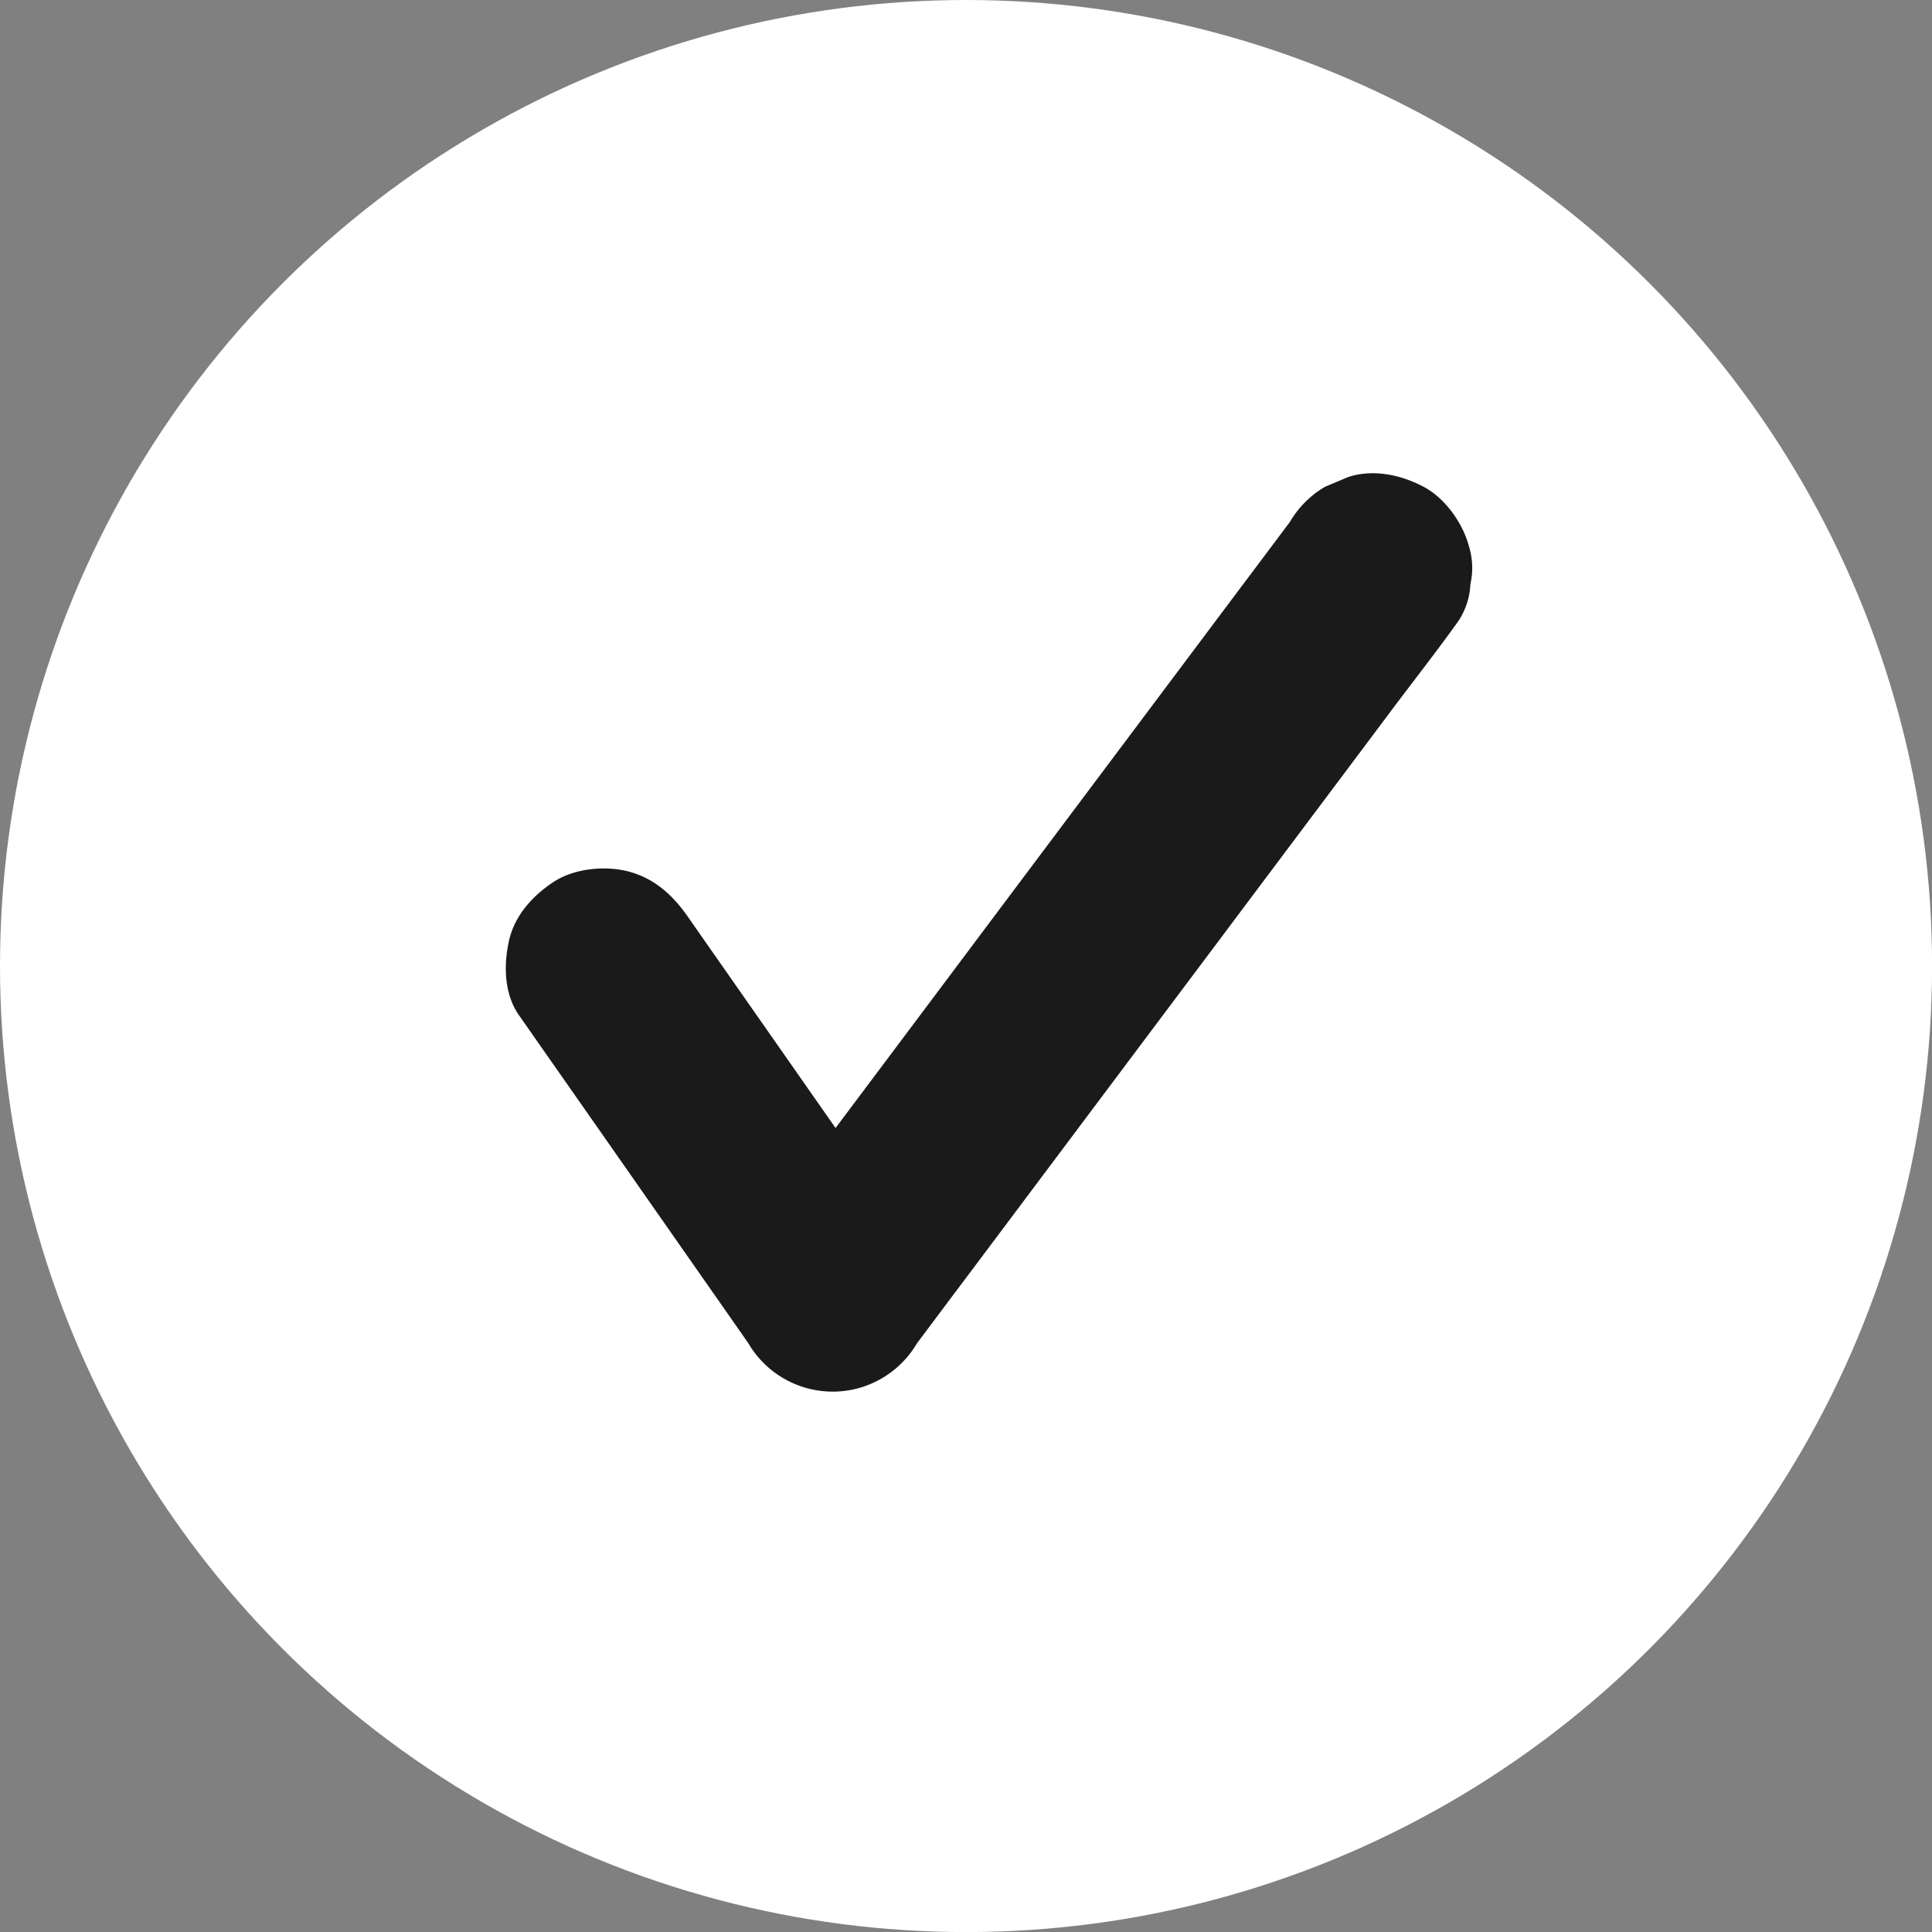
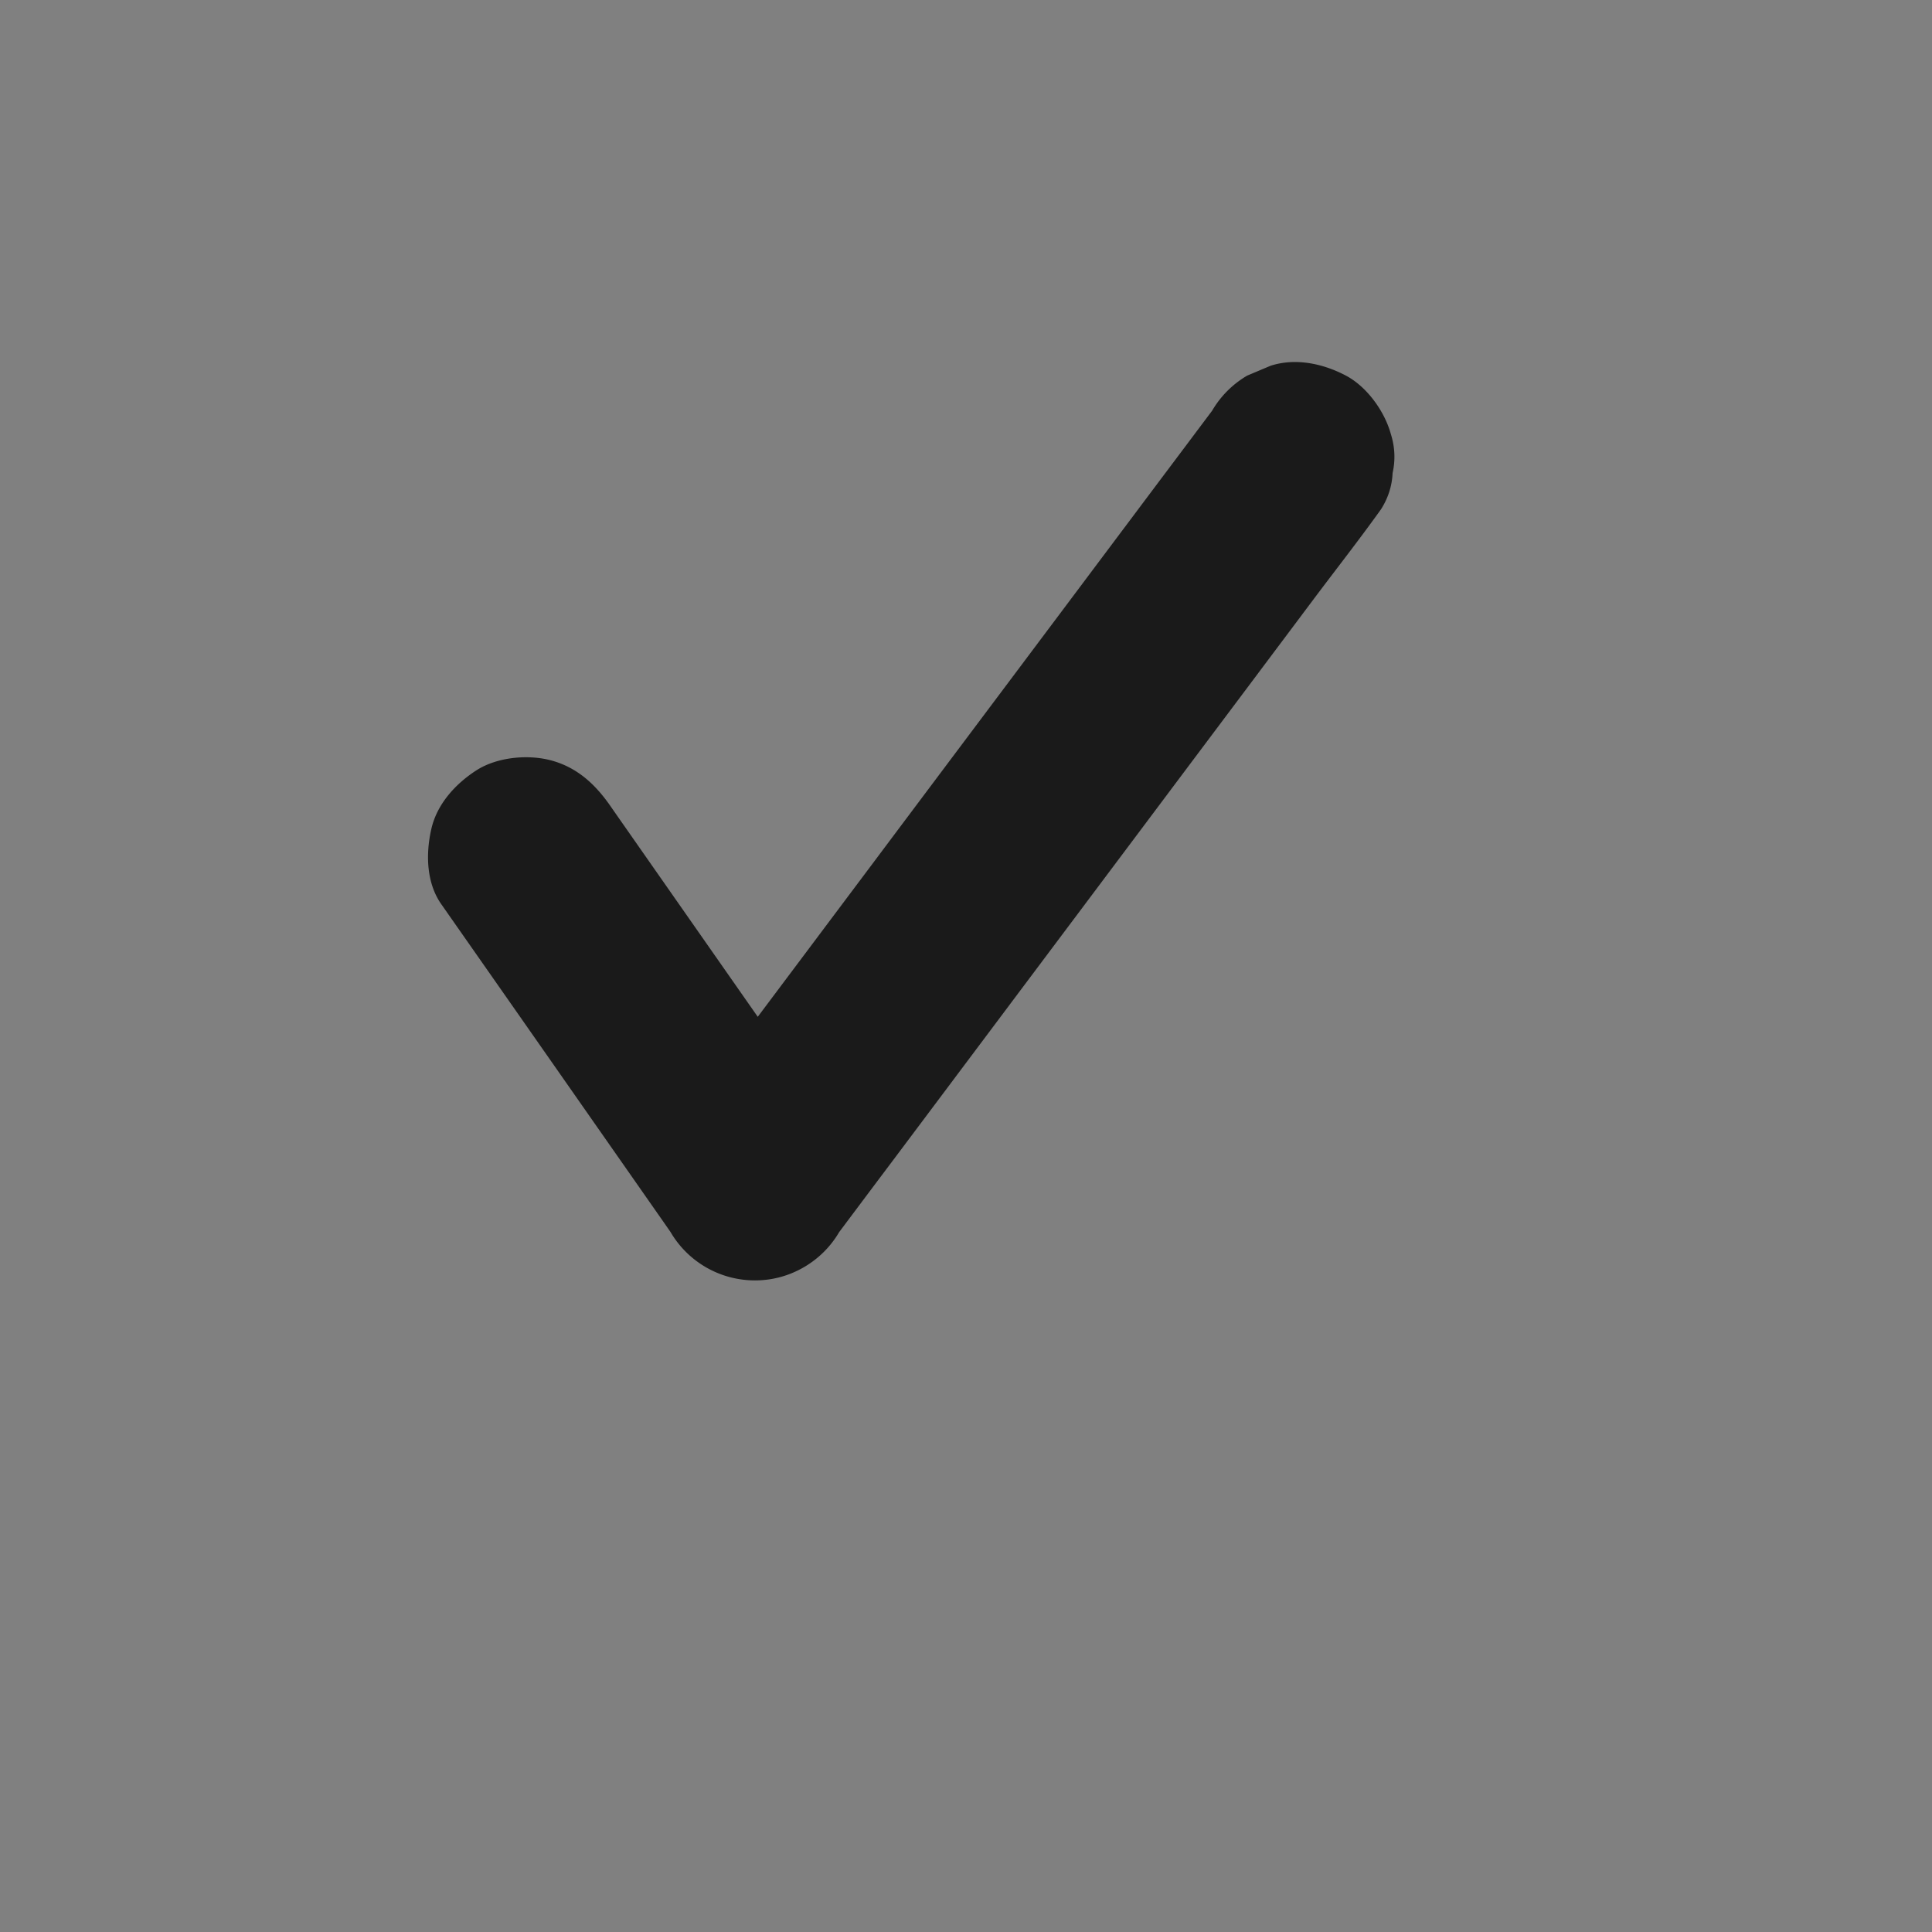
<svg xmlns="http://www.w3.org/2000/svg" viewBox="0 0 272.93 272.93">
  <rect x="0" y="0" width="272.93" height="272.93" fill="#808080" stroke="none" />
-   <circle cx="136.47" cy="136.47" r="136.47" fill="#fff" />
-   <path fill="#1a1a1a" d="M73.33 143.44c3.66 5.24 7.33 10.48 10.99 15.71l17.36 24.83c1.34 1.92 2.69 3.84 4.03 5.77a13.814 13.814 0 0 0 11.92 6.84c2.49 0 4.82-.64 6.97-1.89 2.08-1.23 3.73-2.88 4.95-4.95 2.55-3.4 5.1-6.81 7.66-10.21l18.22-24.31c7.39-9.86 14.79-19.72 22.18-29.59 6.35-8.47 12.7-16.93 19.04-25.4 3.1-4.13 6.29-8.2 9.3-12.4.04-.06.09-.12.13-.18 1.01-1.59 1.56-3.3 1.64-5.13.41-1.84.33-3.67-.25-5.51-.88-3.2-3.36-6.67-6.35-8.25-3.2-1.69-7.09-2.54-10.64-1.39l-3.3 1.39a13.814 13.814 0 0 0-4.95 4.95c-2.55 3.4-5.1 6.81-7.66 10.21l-18.22 24.31c-7.39 9.86-14.79 19.72-22.18 29.59l-19.04 25.4c-3.1 4.13-6.25 8.23-9.3 12.4-.04.06-.09.12-.13.18h23.85c-3.66-5.24-7.33-10.48-10.99-15.71l-17.36-24.83c-1.34-1.92-2.69-3.84-4.03-5.77-2.1-3-4.62-5.35-8.25-6.35-3.31-.91-7.71-.5-10.64 1.39s-5.54 4.73-6.35 8.25-.72 7.62 1.39 10.64z" />
+   <path fill="#1a1a1a" d="M73.33 143.44l17.36 24.83c1.34 1.92 2.69 3.84 4.03 5.77a13.814 13.814 0 0 0 11.92 6.84c2.49 0 4.82-.64 6.97-1.89 2.08-1.23 3.73-2.88 4.95-4.95 2.55-3.4 5.1-6.81 7.66-10.21l18.22-24.31c7.39-9.86 14.79-19.72 22.18-29.59 6.35-8.47 12.7-16.93 19.04-25.4 3.1-4.13 6.29-8.2 9.3-12.4.04-.06.09-.12.13-.18 1.01-1.59 1.56-3.3 1.64-5.13.41-1.84.33-3.67-.25-5.51-.88-3.2-3.36-6.67-6.35-8.25-3.2-1.69-7.09-2.54-10.64-1.39l-3.3 1.39a13.814 13.814 0 0 0-4.95 4.95c-2.55 3.4-5.1 6.81-7.66 10.21l-18.22 24.31c-7.39 9.86-14.79 19.72-22.18 29.59l-19.04 25.4c-3.1 4.13-6.25 8.23-9.3 12.4-.04.06-.09.12-.13.18h23.85c-3.66-5.24-7.33-10.48-10.99-15.71l-17.36-24.83c-1.34-1.92-2.69-3.84-4.03-5.77-2.1-3-4.62-5.35-8.25-6.35-3.31-.91-7.71-.5-10.64 1.39s-5.54 4.73-6.35 8.25-.72 7.62 1.39 10.64z" />
</svg>